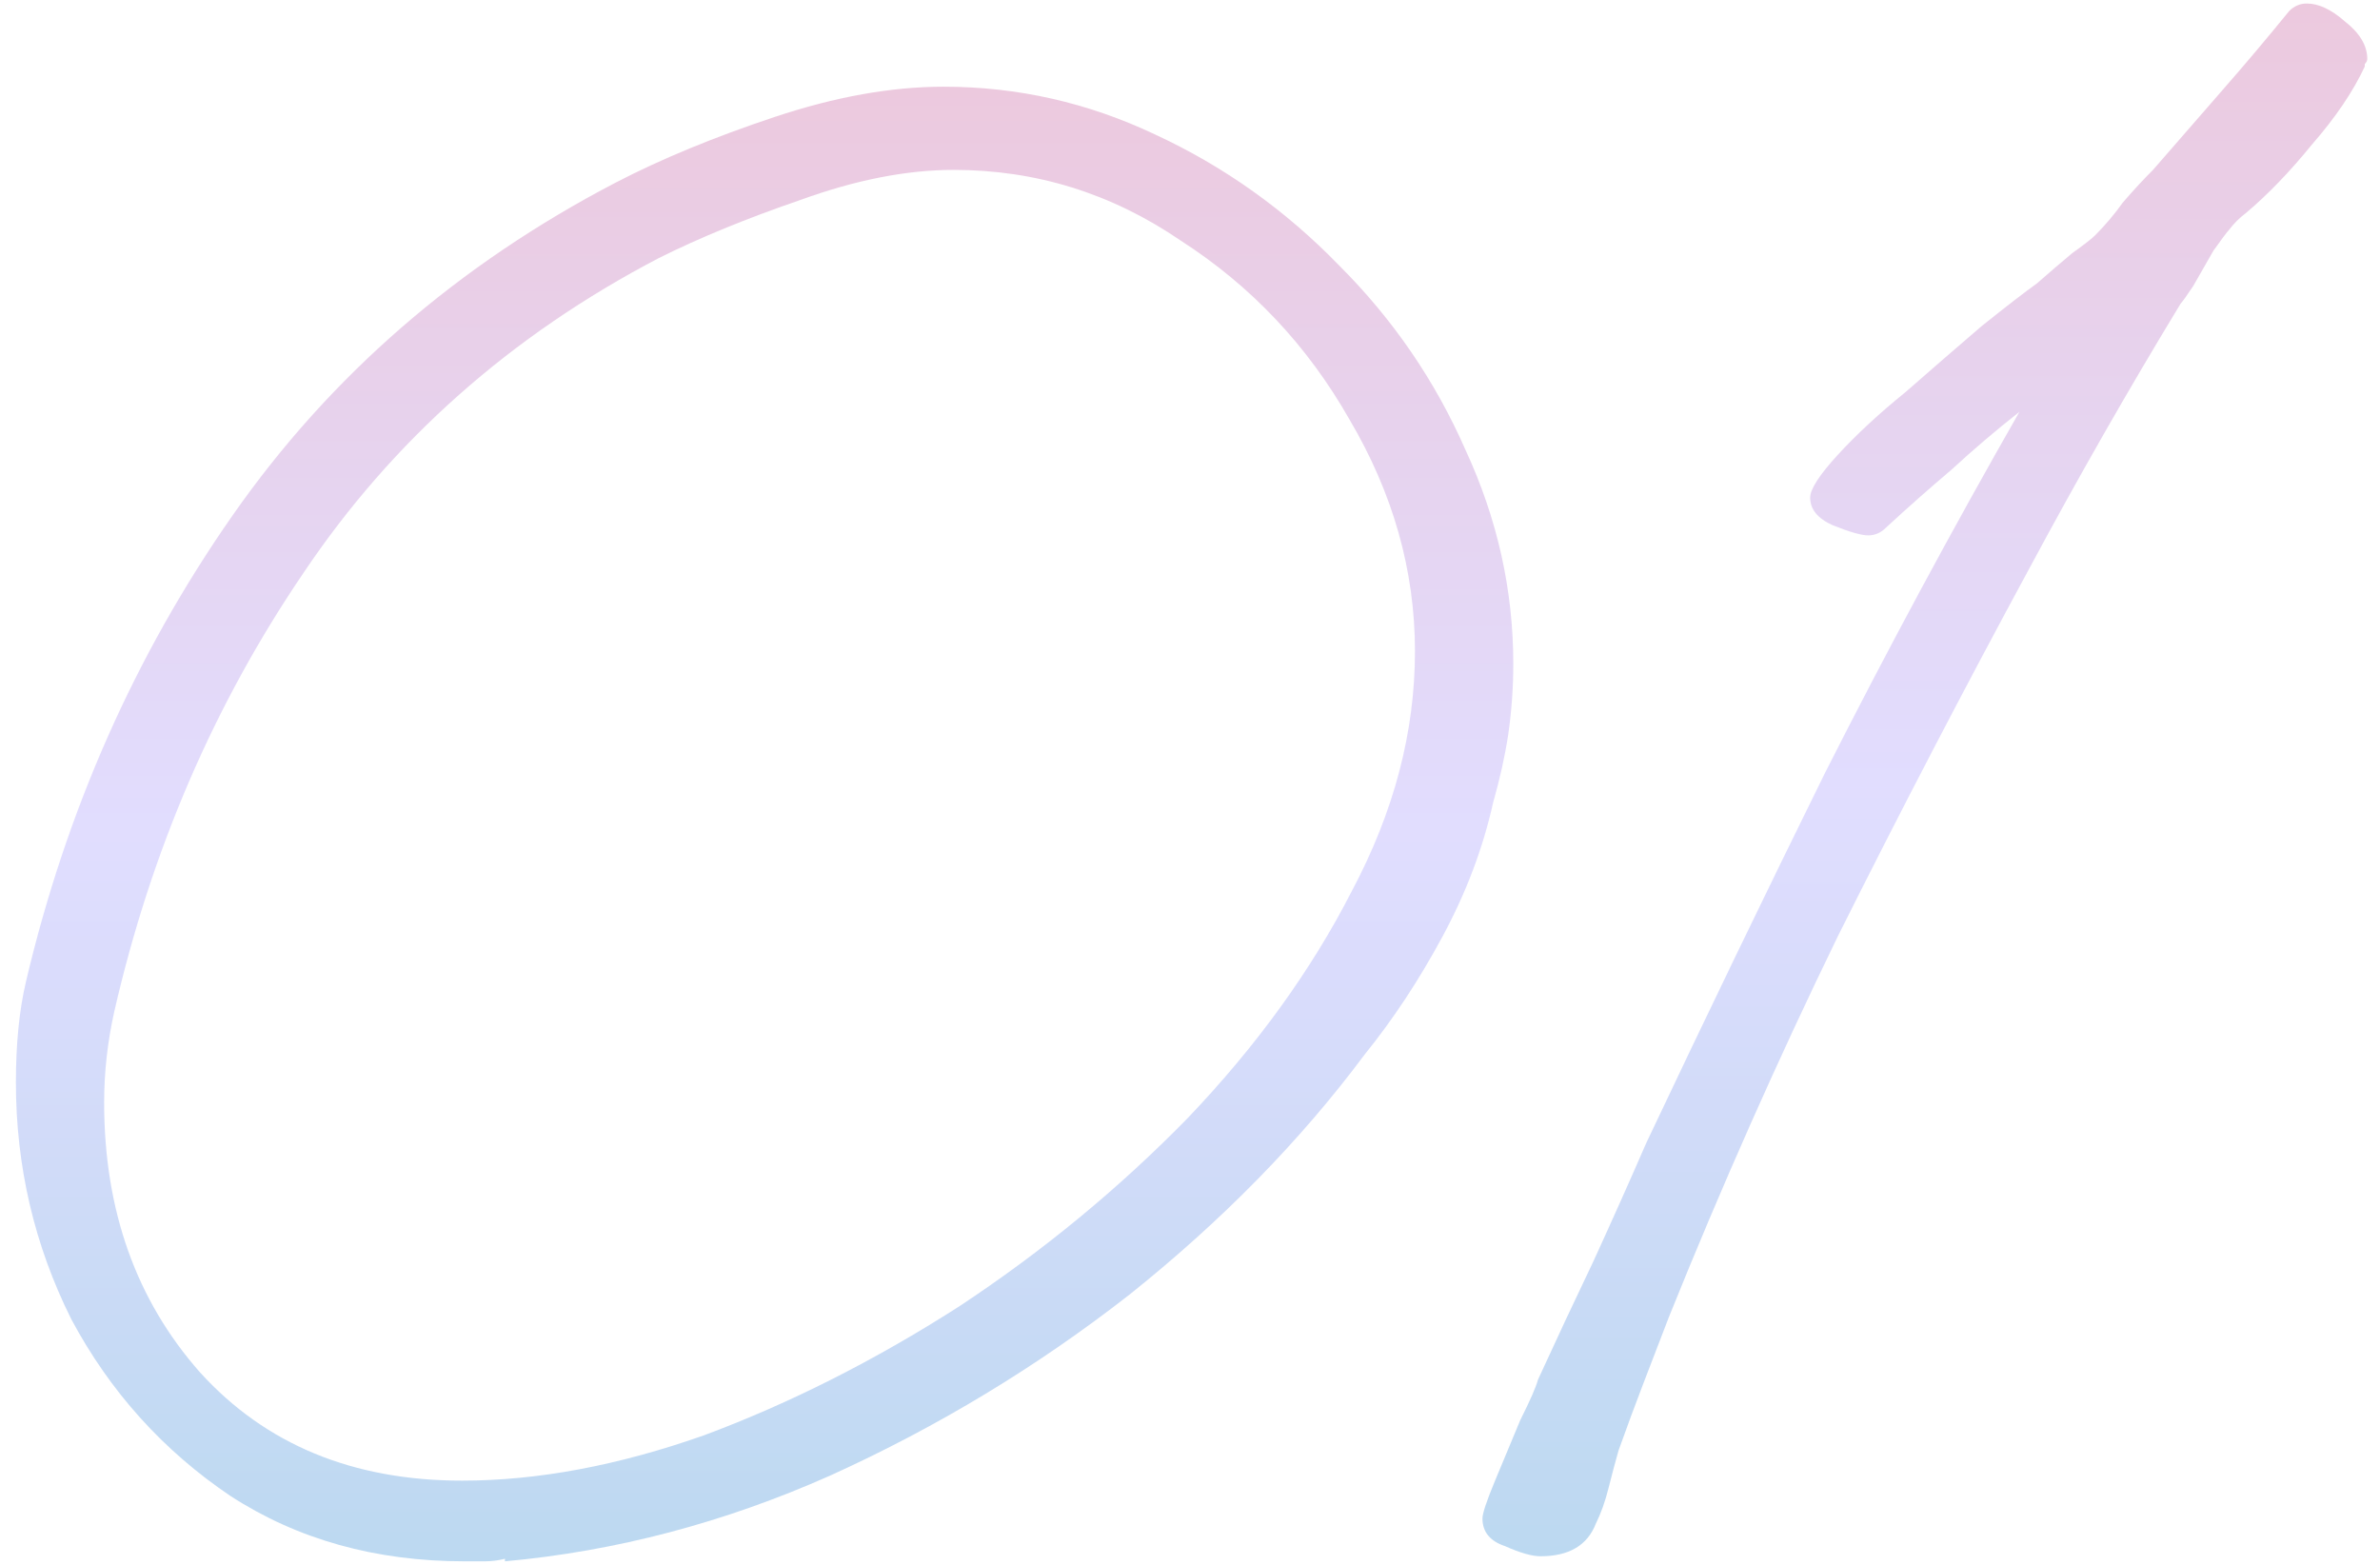
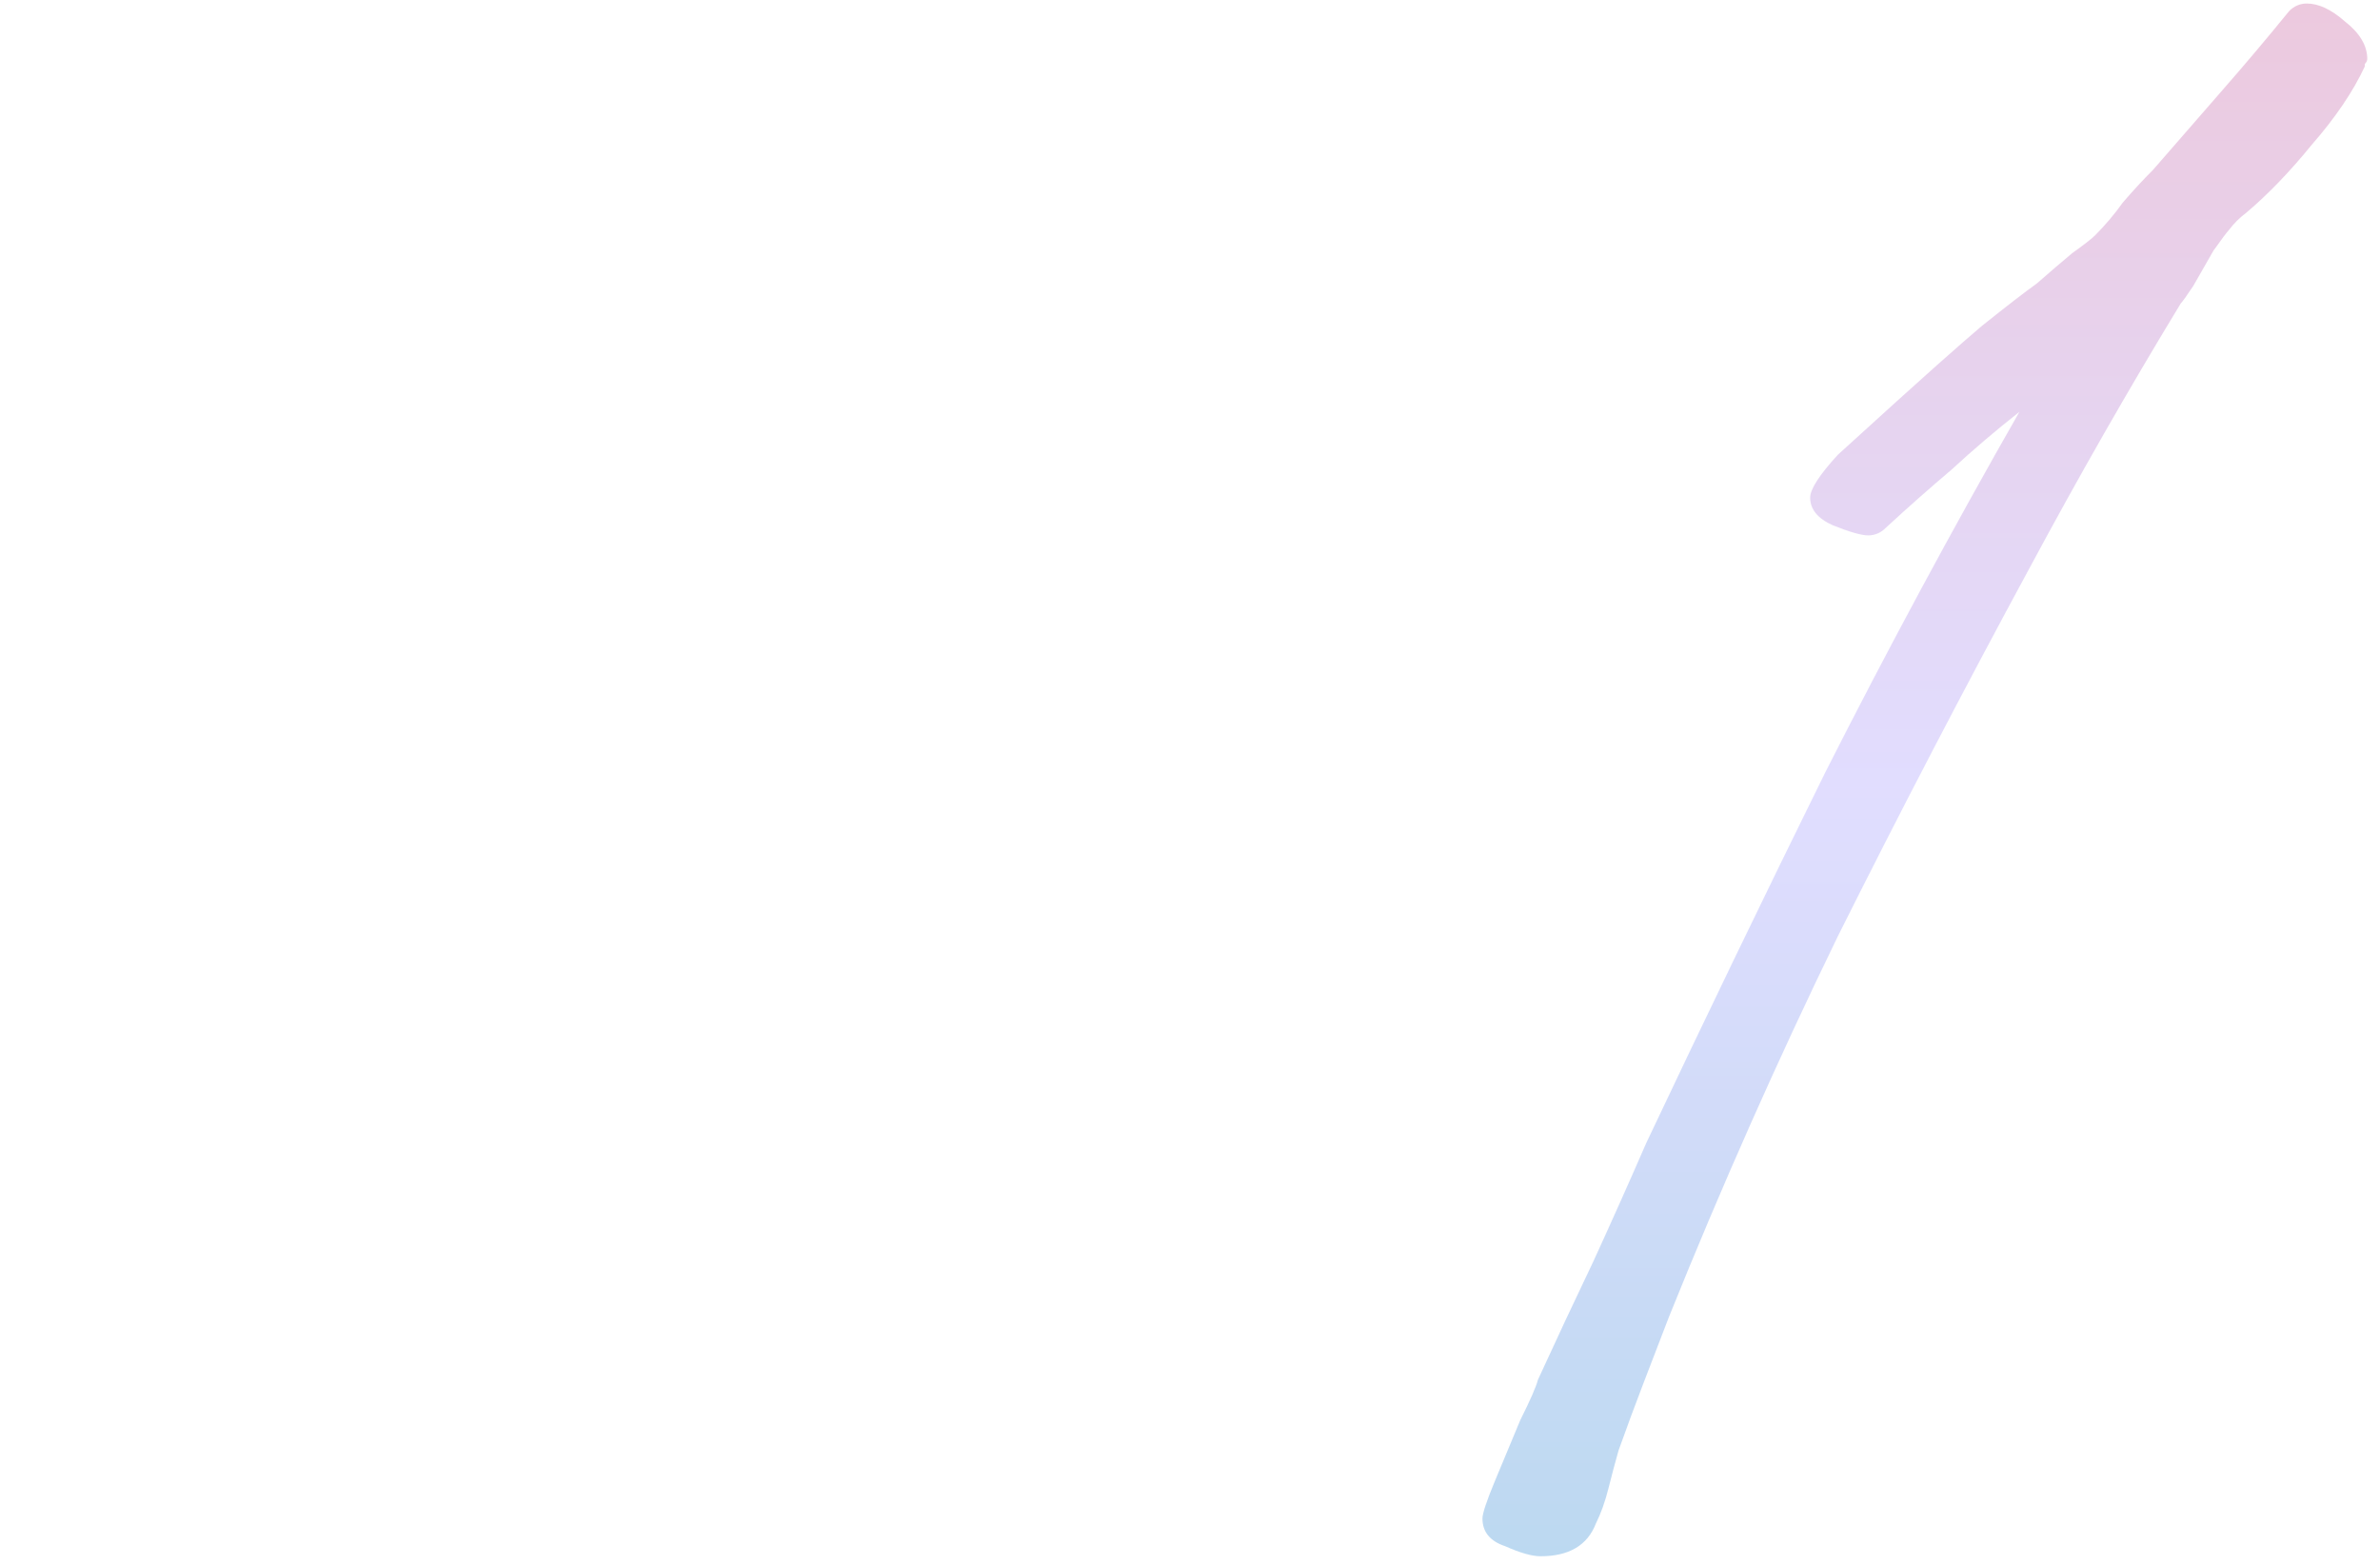
<svg xmlns="http://www.w3.org/2000/svg" width="111" height="73" viewBox="0 0 111 73" fill="none">
-   <path opacity="0.5" d="M71.844 72.586C71.452 72.586 70.903 72.43 70.198 72.116C69.492 71.881 69.14 71.45 69.14 70.823C69.14 70.588 69.336 70 69.728 69.059C70.119 68.119 70.511 67.178 70.903 66.238C71.374 65.297 71.648 64.67 71.726 64.357C72.588 62.475 73.451 60.634 74.313 58.831C75.175 56.95 75.998 55.108 76.782 53.305C79.525 47.505 82.307 41.744 85.129 36.023C88.029 30.301 91.047 24.697 94.182 19.21C93.085 20.072 92.026 20.974 91.007 21.914C89.989 22.776 88.97 23.678 87.951 24.618C87.716 24.854 87.441 24.971 87.128 24.971C86.814 24.971 86.266 24.814 85.482 24.501C84.776 24.187 84.424 23.756 84.424 23.207C84.424 22.816 84.855 22.149 85.717 21.209C86.579 20.268 87.637 19.289 88.891 18.27C90.145 17.172 91.321 16.153 92.418 15.213C93.594 14.272 94.456 13.606 95.005 13.214C95.632 12.665 96.18 12.195 96.651 11.803C97.199 11.412 97.552 11.137 97.709 10.98C98.179 10.51 98.61 10.001 99.002 9.452C99.472 8.903 99.943 8.394 100.413 7.924C101.51 6.67 102.568 5.455 103.587 4.279C104.685 3.025 105.743 1.771 106.762 0.517C106.997 0.282 107.271 0.164 107.585 0.164C108.133 0.164 108.721 0.438 109.348 0.987C110.054 1.536 110.406 2.124 110.406 2.751C110.406 2.829 110.367 2.907 110.289 2.986C110.289 2.986 110.289 3.025 110.289 3.103C109.74 4.279 108.917 5.494 107.82 6.748C106.801 8.002 105.782 9.06 104.763 9.922C104.449 10.157 104.175 10.432 103.94 10.745C103.862 10.824 103.626 11.137 103.235 11.686C102.921 12.235 102.608 12.783 102.294 13.332C101.981 13.802 101.785 14.076 101.706 14.155C99.276 18.152 96.925 22.267 94.652 26.5C91.595 32.143 88.617 37.864 85.717 43.664C82.895 49.465 80.269 55.382 77.84 61.417C77.448 62.436 77.056 63.455 76.664 64.474C76.272 65.493 75.88 66.551 75.488 67.648C75.332 68.197 75.175 68.785 75.018 69.412C74.861 70.039 74.665 70.588 74.43 71.058C74.038 72.077 73.176 72.586 71.844 72.586Z" fill="url(#paint0_linear_1008_764)" />
-   <path opacity="0.5" d="M21.669 72.822C17.515 72.822 13.87 71.803 10.735 69.765C7.6 67.649 5.131 64.905 3.328 61.535C1.604 58.086 0.742 54.403 0.742 50.484C0.742 48.681 0.898 47.113 1.212 45.781C3.093 37.786 6.307 30.536 10.853 24.031C15.399 17.525 21.355 12.352 28.723 8.512C30.839 7.414 33.308 6.395 36.13 5.455C38.952 4.514 41.577 4.044 44.007 4.044C47.456 4.044 50.748 4.789 53.883 6.278C57.096 7.767 59.957 9.805 62.465 12.391C64.973 14.899 66.933 17.76 68.344 20.974C69.833 24.187 70.578 27.518 70.578 30.967C70.578 32.065 70.499 33.162 70.342 34.259C70.186 35.278 69.951 36.336 69.637 37.434C69.167 39.55 68.383 41.627 67.286 43.665C66.188 45.703 64.973 47.544 63.641 49.19C60.663 53.188 57.018 56.911 52.707 60.359C48.396 63.73 43.733 66.551 38.716 68.824C33.779 71.019 28.723 72.351 23.55 72.822V72.704C23.236 72.782 22.923 72.822 22.61 72.822C22.296 72.822 21.983 72.822 21.669 72.822ZM21.551 69.059C25.078 69.059 28.841 68.354 32.838 66.943C36.835 65.454 40.793 63.455 44.712 60.947C48.631 58.361 52.198 55.422 55.411 52.13C58.625 48.759 61.172 45.232 63.053 41.548C65.013 37.865 65.992 34.142 65.992 30.379C65.992 26.617 64.973 23.012 62.936 19.563C60.976 16.114 58.35 13.332 55.059 11.216C51.845 9.021 48.318 7.924 44.477 7.924C42.283 7.924 39.892 8.394 37.306 9.335C34.797 10.197 32.603 11.098 30.722 12.039C23.824 15.644 18.299 20.543 14.145 26.735C9.99 32.848 7.051 39.667 5.327 47.192C5.17 47.897 5.053 48.602 4.974 49.308C4.896 50.013 4.857 50.719 4.857 51.424C4.857 56.44 6.346 60.634 9.324 64.004C12.381 67.374 16.457 69.059 21.551 69.059Z" fill="url(#paint1_linear_1008_764)" />
+   <path opacity="0.5" d="M71.844 72.586C71.452 72.586 70.903 72.43 70.198 72.116C69.492 71.881 69.14 71.45 69.14 70.823C69.14 70.588 69.336 70 69.728 69.059C70.119 68.119 70.511 67.178 70.903 66.238C71.374 65.297 71.648 64.67 71.726 64.357C72.588 62.475 73.451 60.634 74.313 58.831C75.175 56.95 75.998 55.108 76.782 53.305C79.525 47.505 82.307 41.744 85.129 36.023C88.029 30.301 91.047 24.697 94.182 19.21C93.085 20.072 92.026 20.974 91.007 21.914C89.989 22.776 88.97 23.678 87.951 24.618C87.716 24.854 87.441 24.971 87.128 24.971C86.814 24.971 86.266 24.814 85.482 24.501C84.776 24.187 84.424 23.756 84.424 23.207C84.424 22.816 84.855 22.149 85.717 21.209C90.145 17.172 91.321 16.153 92.418 15.213C93.594 14.272 94.456 13.606 95.005 13.214C95.632 12.665 96.18 12.195 96.651 11.803C97.199 11.412 97.552 11.137 97.709 10.98C98.179 10.51 98.61 10.001 99.002 9.452C99.472 8.903 99.943 8.394 100.413 7.924C101.51 6.67 102.568 5.455 103.587 4.279C104.685 3.025 105.743 1.771 106.762 0.517C106.997 0.282 107.271 0.164 107.585 0.164C108.133 0.164 108.721 0.438 109.348 0.987C110.054 1.536 110.406 2.124 110.406 2.751C110.406 2.829 110.367 2.907 110.289 2.986C110.289 2.986 110.289 3.025 110.289 3.103C109.74 4.279 108.917 5.494 107.82 6.748C106.801 8.002 105.782 9.06 104.763 9.922C104.449 10.157 104.175 10.432 103.94 10.745C103.862 10.824 103.626 11.137 103.235 11.686C102.921 12.235 102.608 12.783 102.294 13.332C101.981 13.802 101.785 14.076 101.706 14.155C99.276 18.152 96.925 22.267 94.652 26.5C91.595 32.143 88.617 37.864 85.717 43.664C82.895 49.465 80.269 55.382 77.84 61.417C77.448 62.436 77.056 63.455 76.664 64.474C76.272 65.493 75.88 66.551 75.488 67.648C75.332 68.197 75.175 68.785 75.018 69.412C74.861 70.039 74.665 70.588 74.43 71.058C74.038 72.077 73.176 72.586 71.844 72.586Z" fill="url(#paint0_linear_1008_764)" />
  <defs>
    <linearGradient id="paint0_linear_1008_764" x1="89.773" y1="0.164" x2="89.773" y2="72.586" gradientUnits="userSpaceOnUse">
      <stop stop-color="#DA94BE" />
      <stop offset="0.505" stop-color="#C4BCFF" />
      <stop offset="1" stop-color="#7AB4E3" />
    </linearGradient>
    <linearGradient id="paint1_linear_1008_764" x1="35.66" y1="4.044" x2="35.66" y2="72.822" gradientUnits="userSpaceOnUse">
      <stop stop-color="#DA94BE" />
      <stop offset="0.505" stop-color="#C4BCFF" />
      <stop offset="1" stop-color="#7AB4E3" />
    </linearGradient>
  </defs>
</svg>